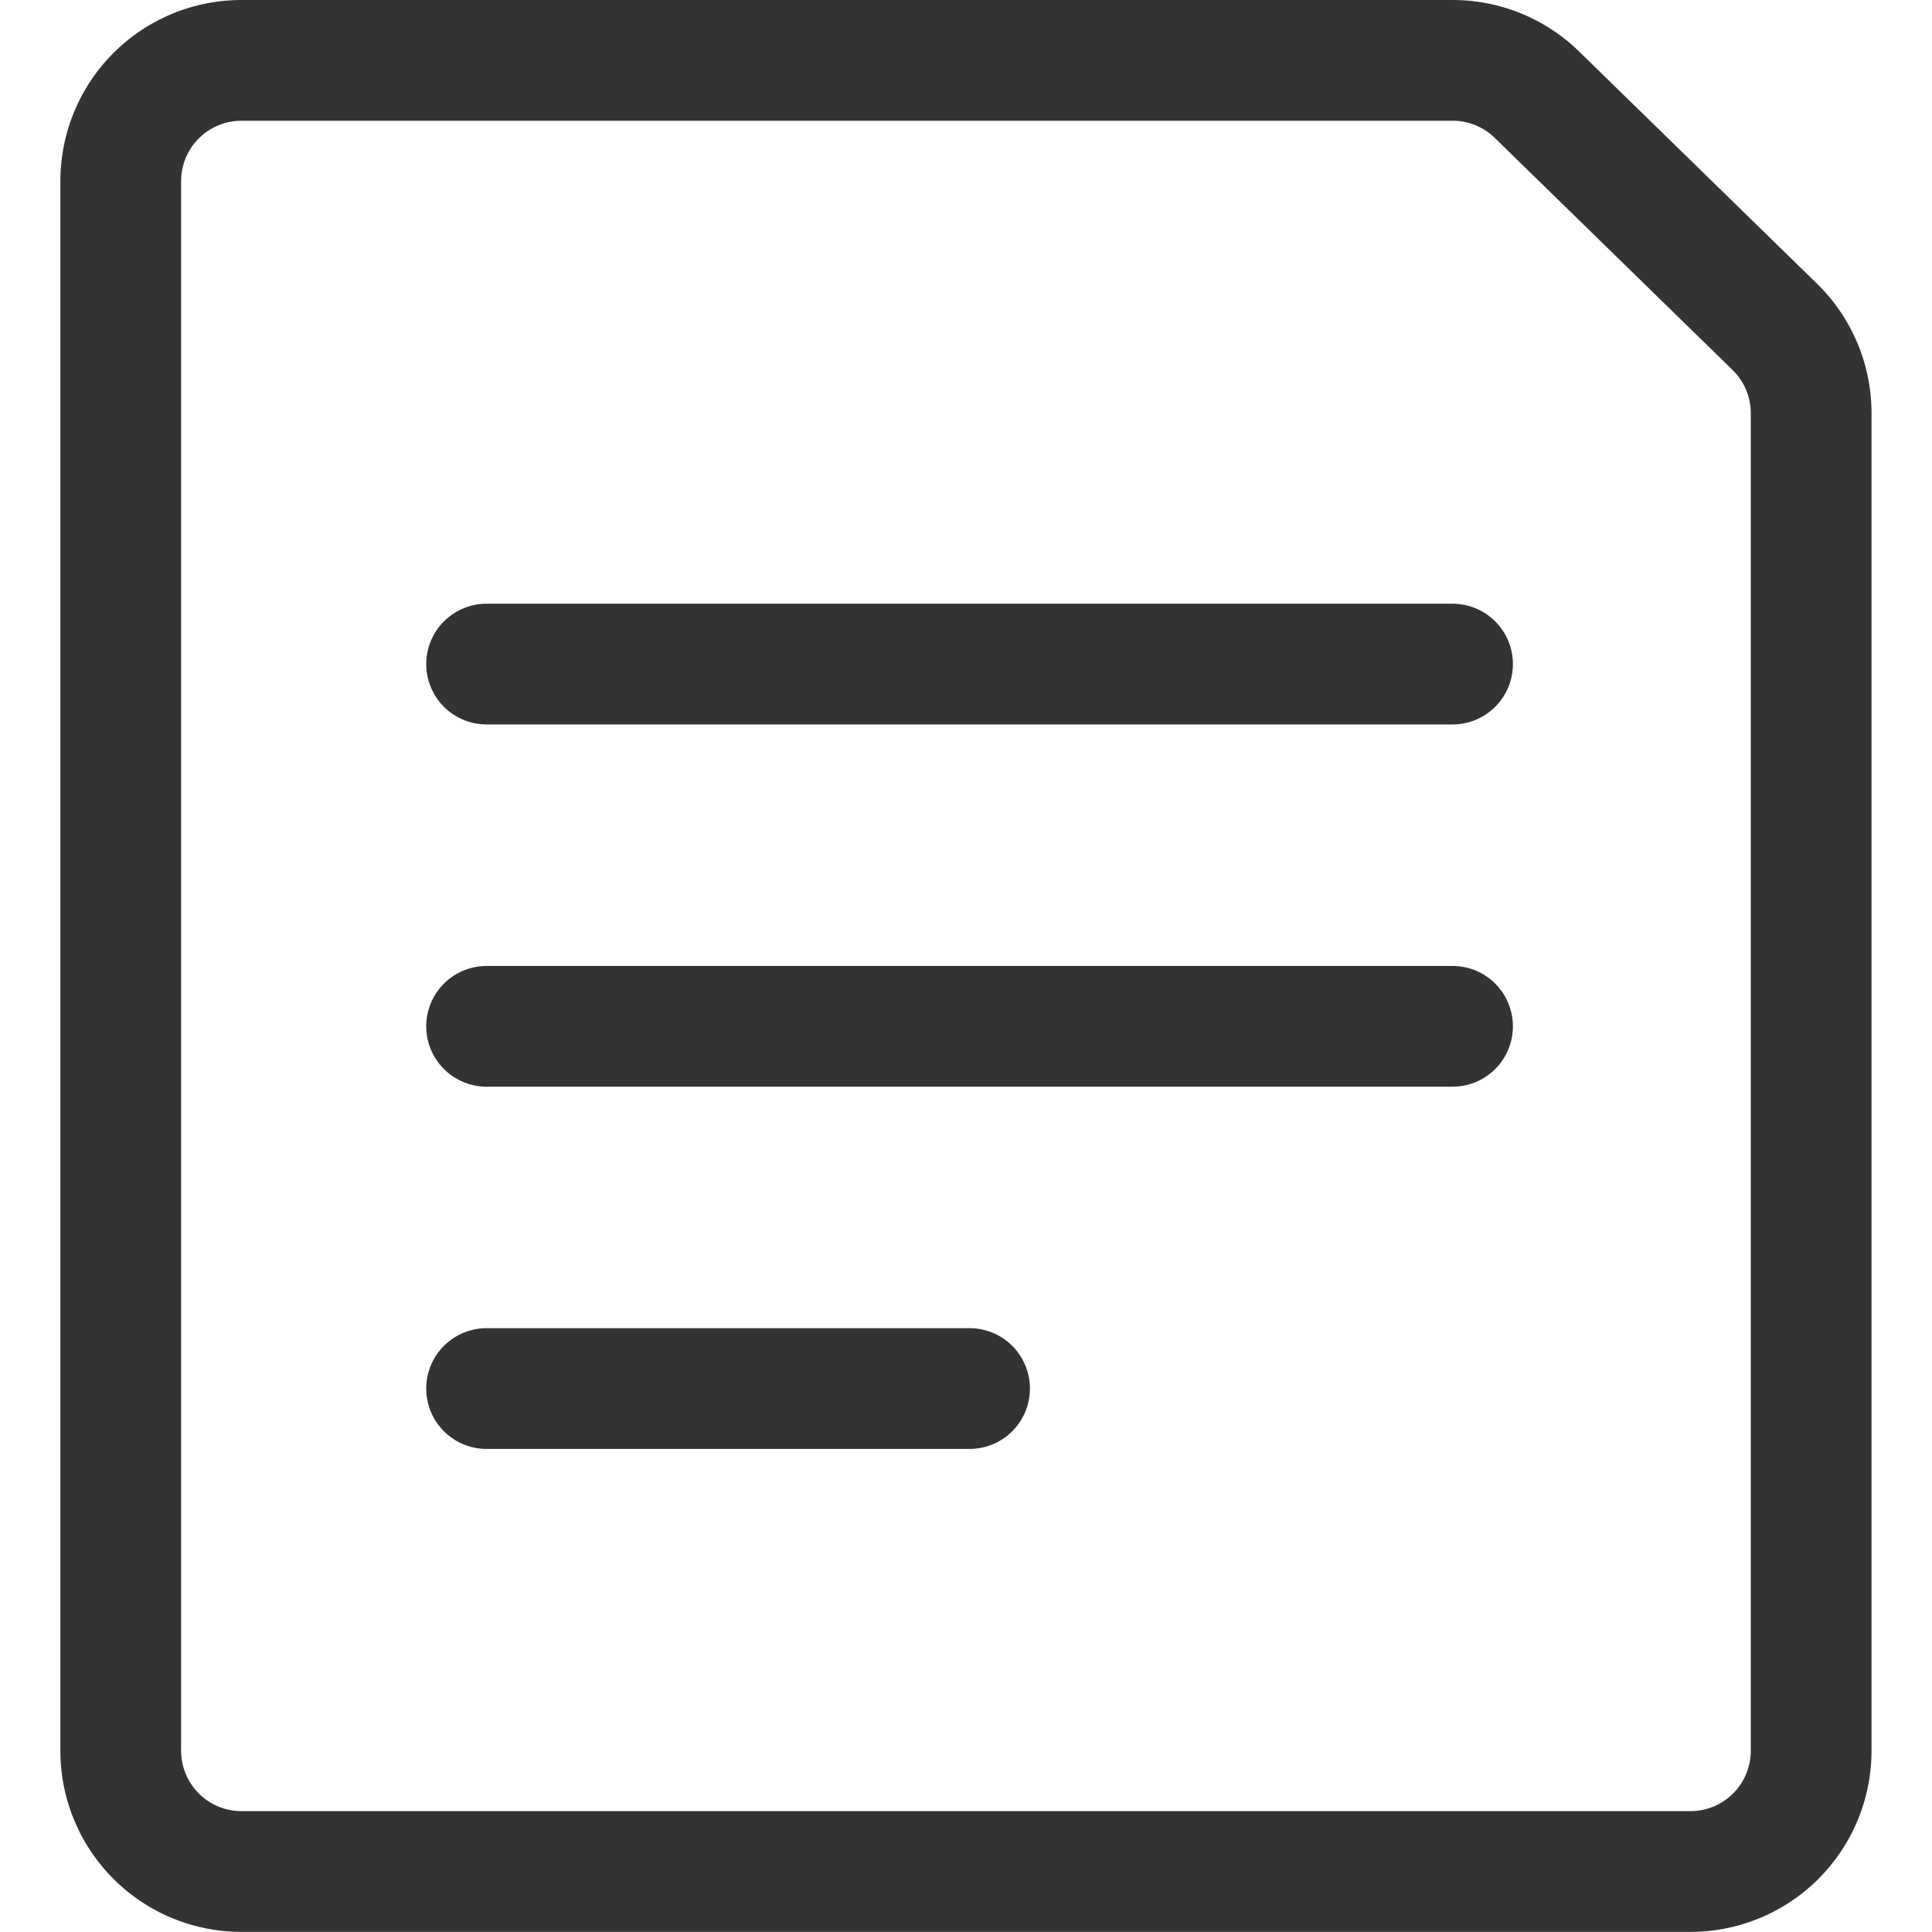
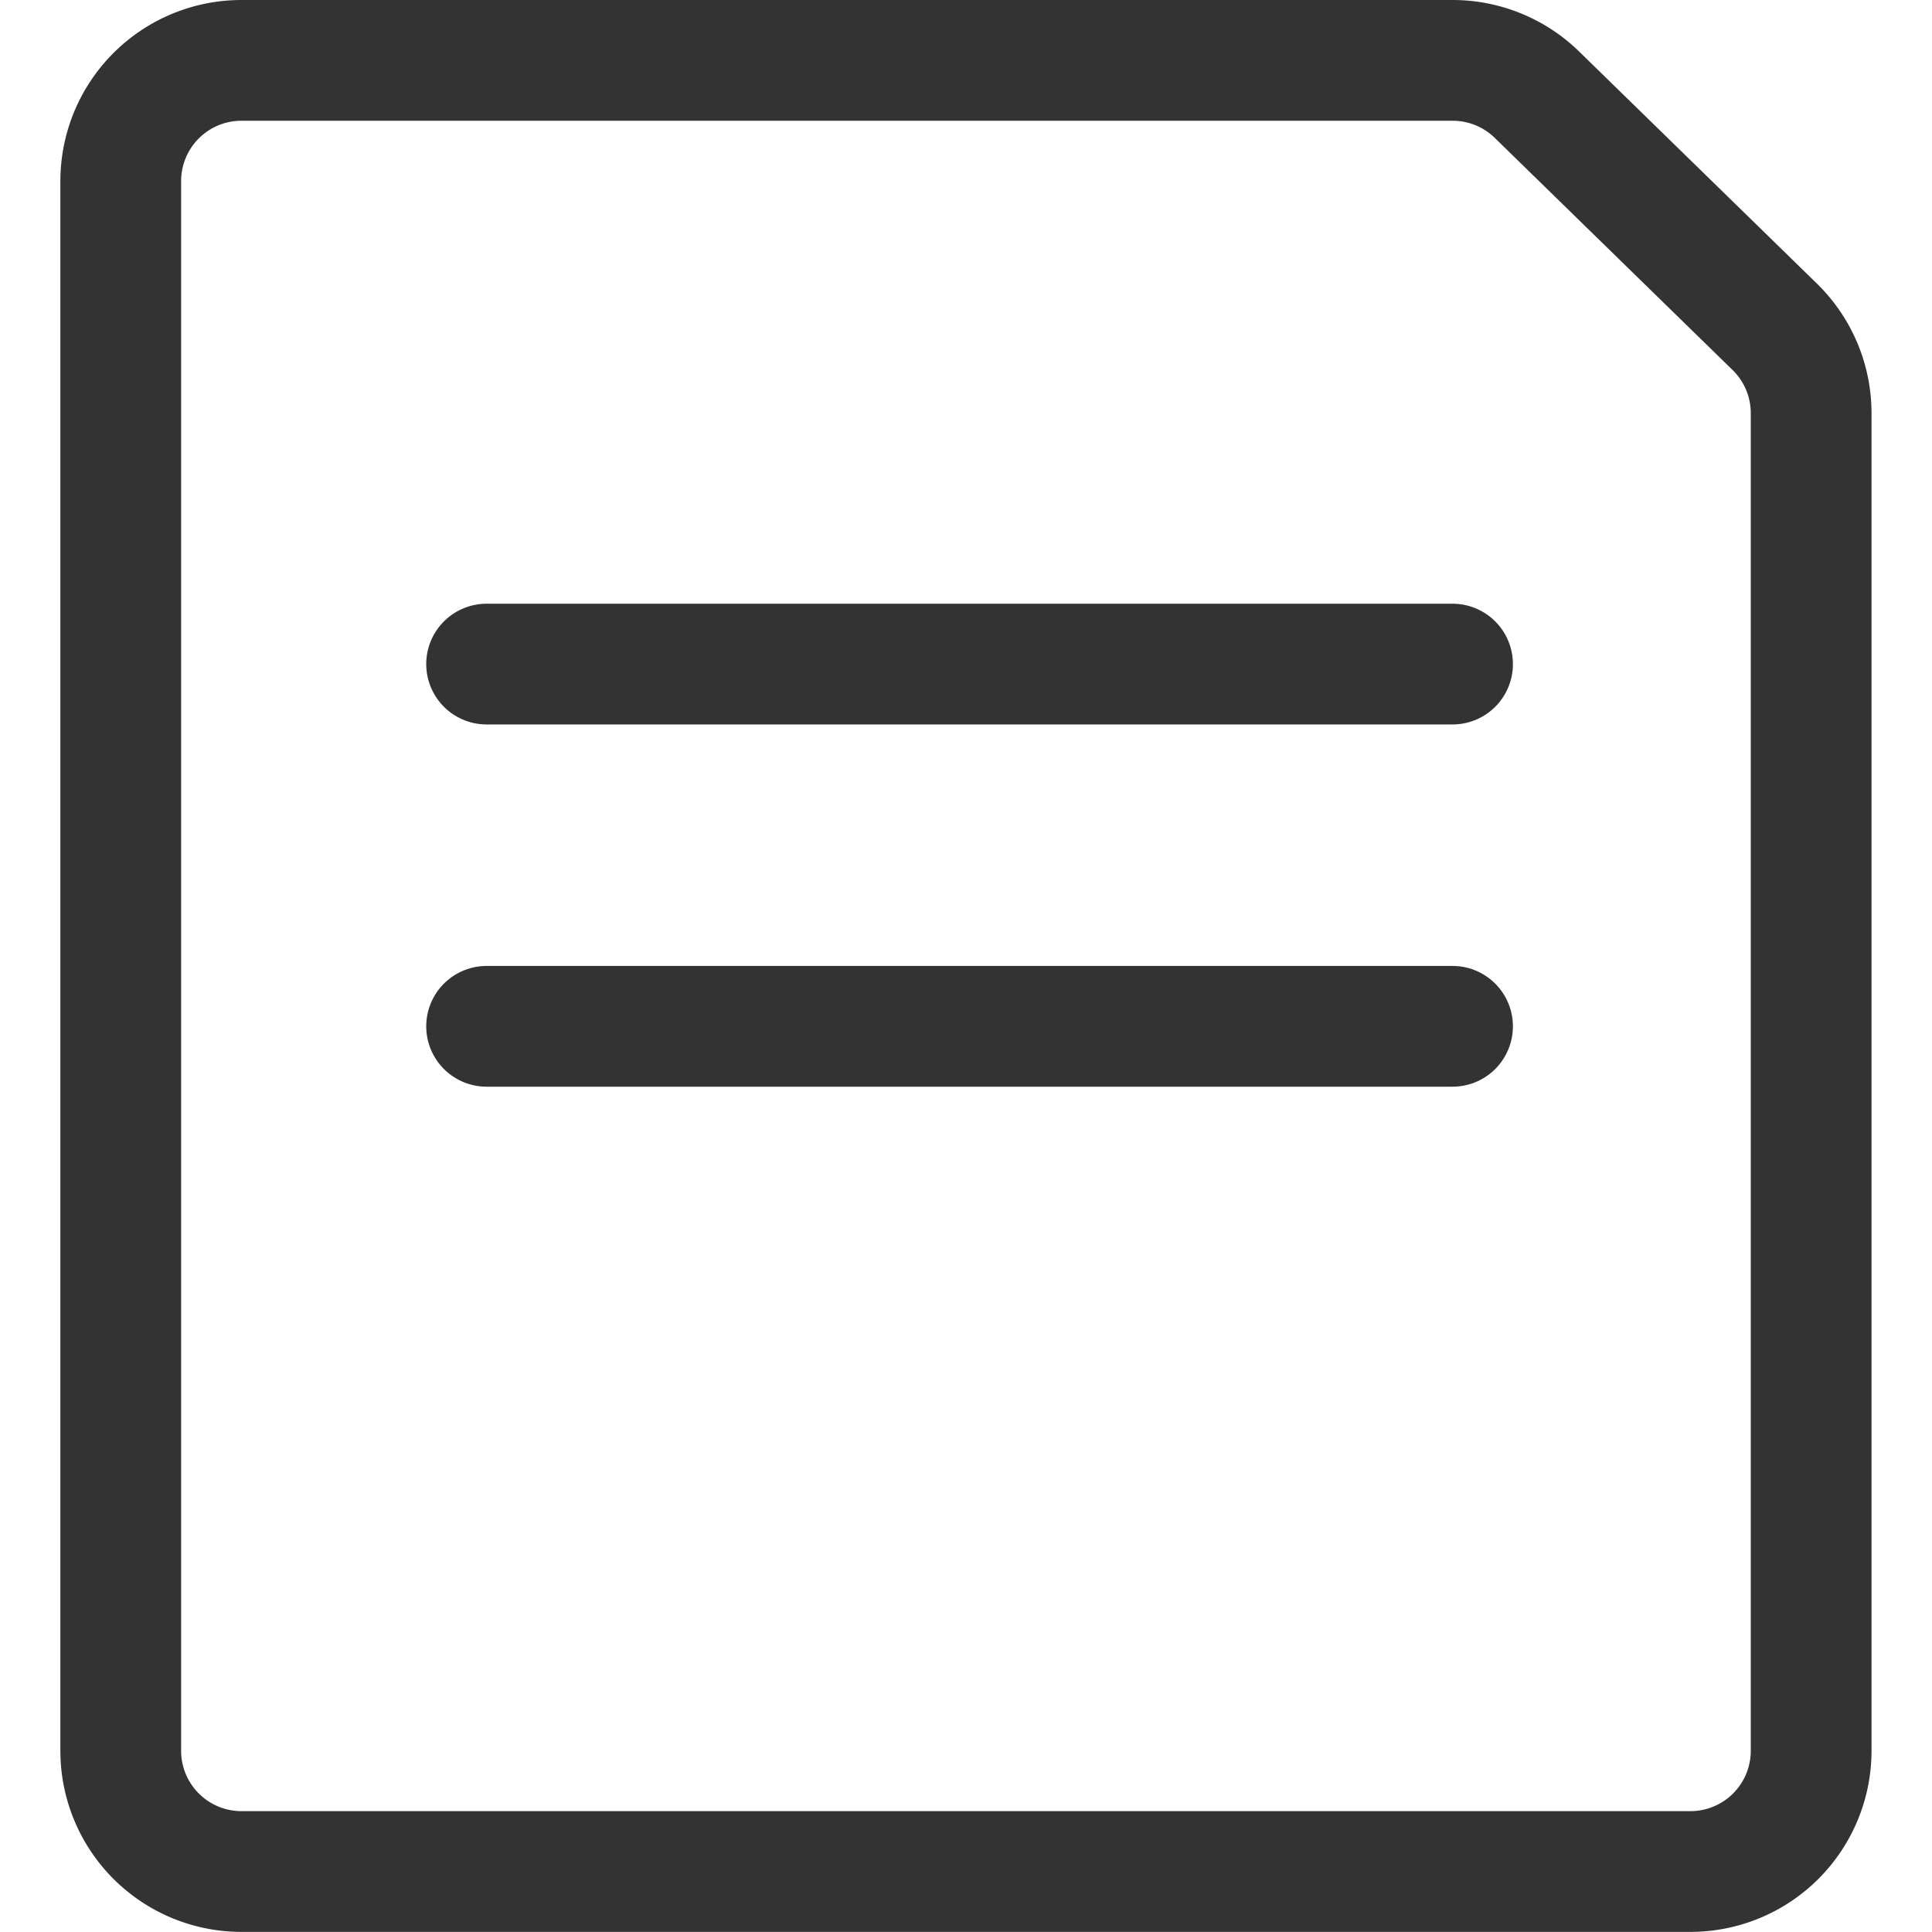
<svg xmlns="http://www.w3.org/2000/svg" version="1.1" viewBox="0 0 140 140" width="140" height="140">
  <g transform="matrix(5.833,0,0,5.833,0,0)">
    <path d="M22.5,21.75a1.5,1.5,0,0,1-1.5,1.5H3a1.5,1.5,0,0,1-1.5-1.5V2.25A1.5,1.5,0,0,1,3,.75H18.045a1.5,1.5,0,0,1,1.048.426l2.954,2.883A1.5,1.5,0,0,1,22.5,5.133Z" fill="none" stroke="#333333" stroke-linecap="round" stroke-linejoin="round" stroke-width="1.5" />
    <path d="M6.045 8.25L18.045 8.25" fill="none" stroke="#333333" stroke-linecap="round" stroke-linejoin="round" stroke-width="1.5" />
    <path d="M6.045 12.75L18.045 12.75" fill="none" stroke="#333333" stroke-linecap="round" stroke-linejoin="round" stroke-width="1.5" />
-     <path d="M6.045 17.25L12.045 17.25" fill="none" stroke="#333333" stroke-linecap="round" stroke-linejoin="round" stroke-width="1.5" />
  </g>
</svg>